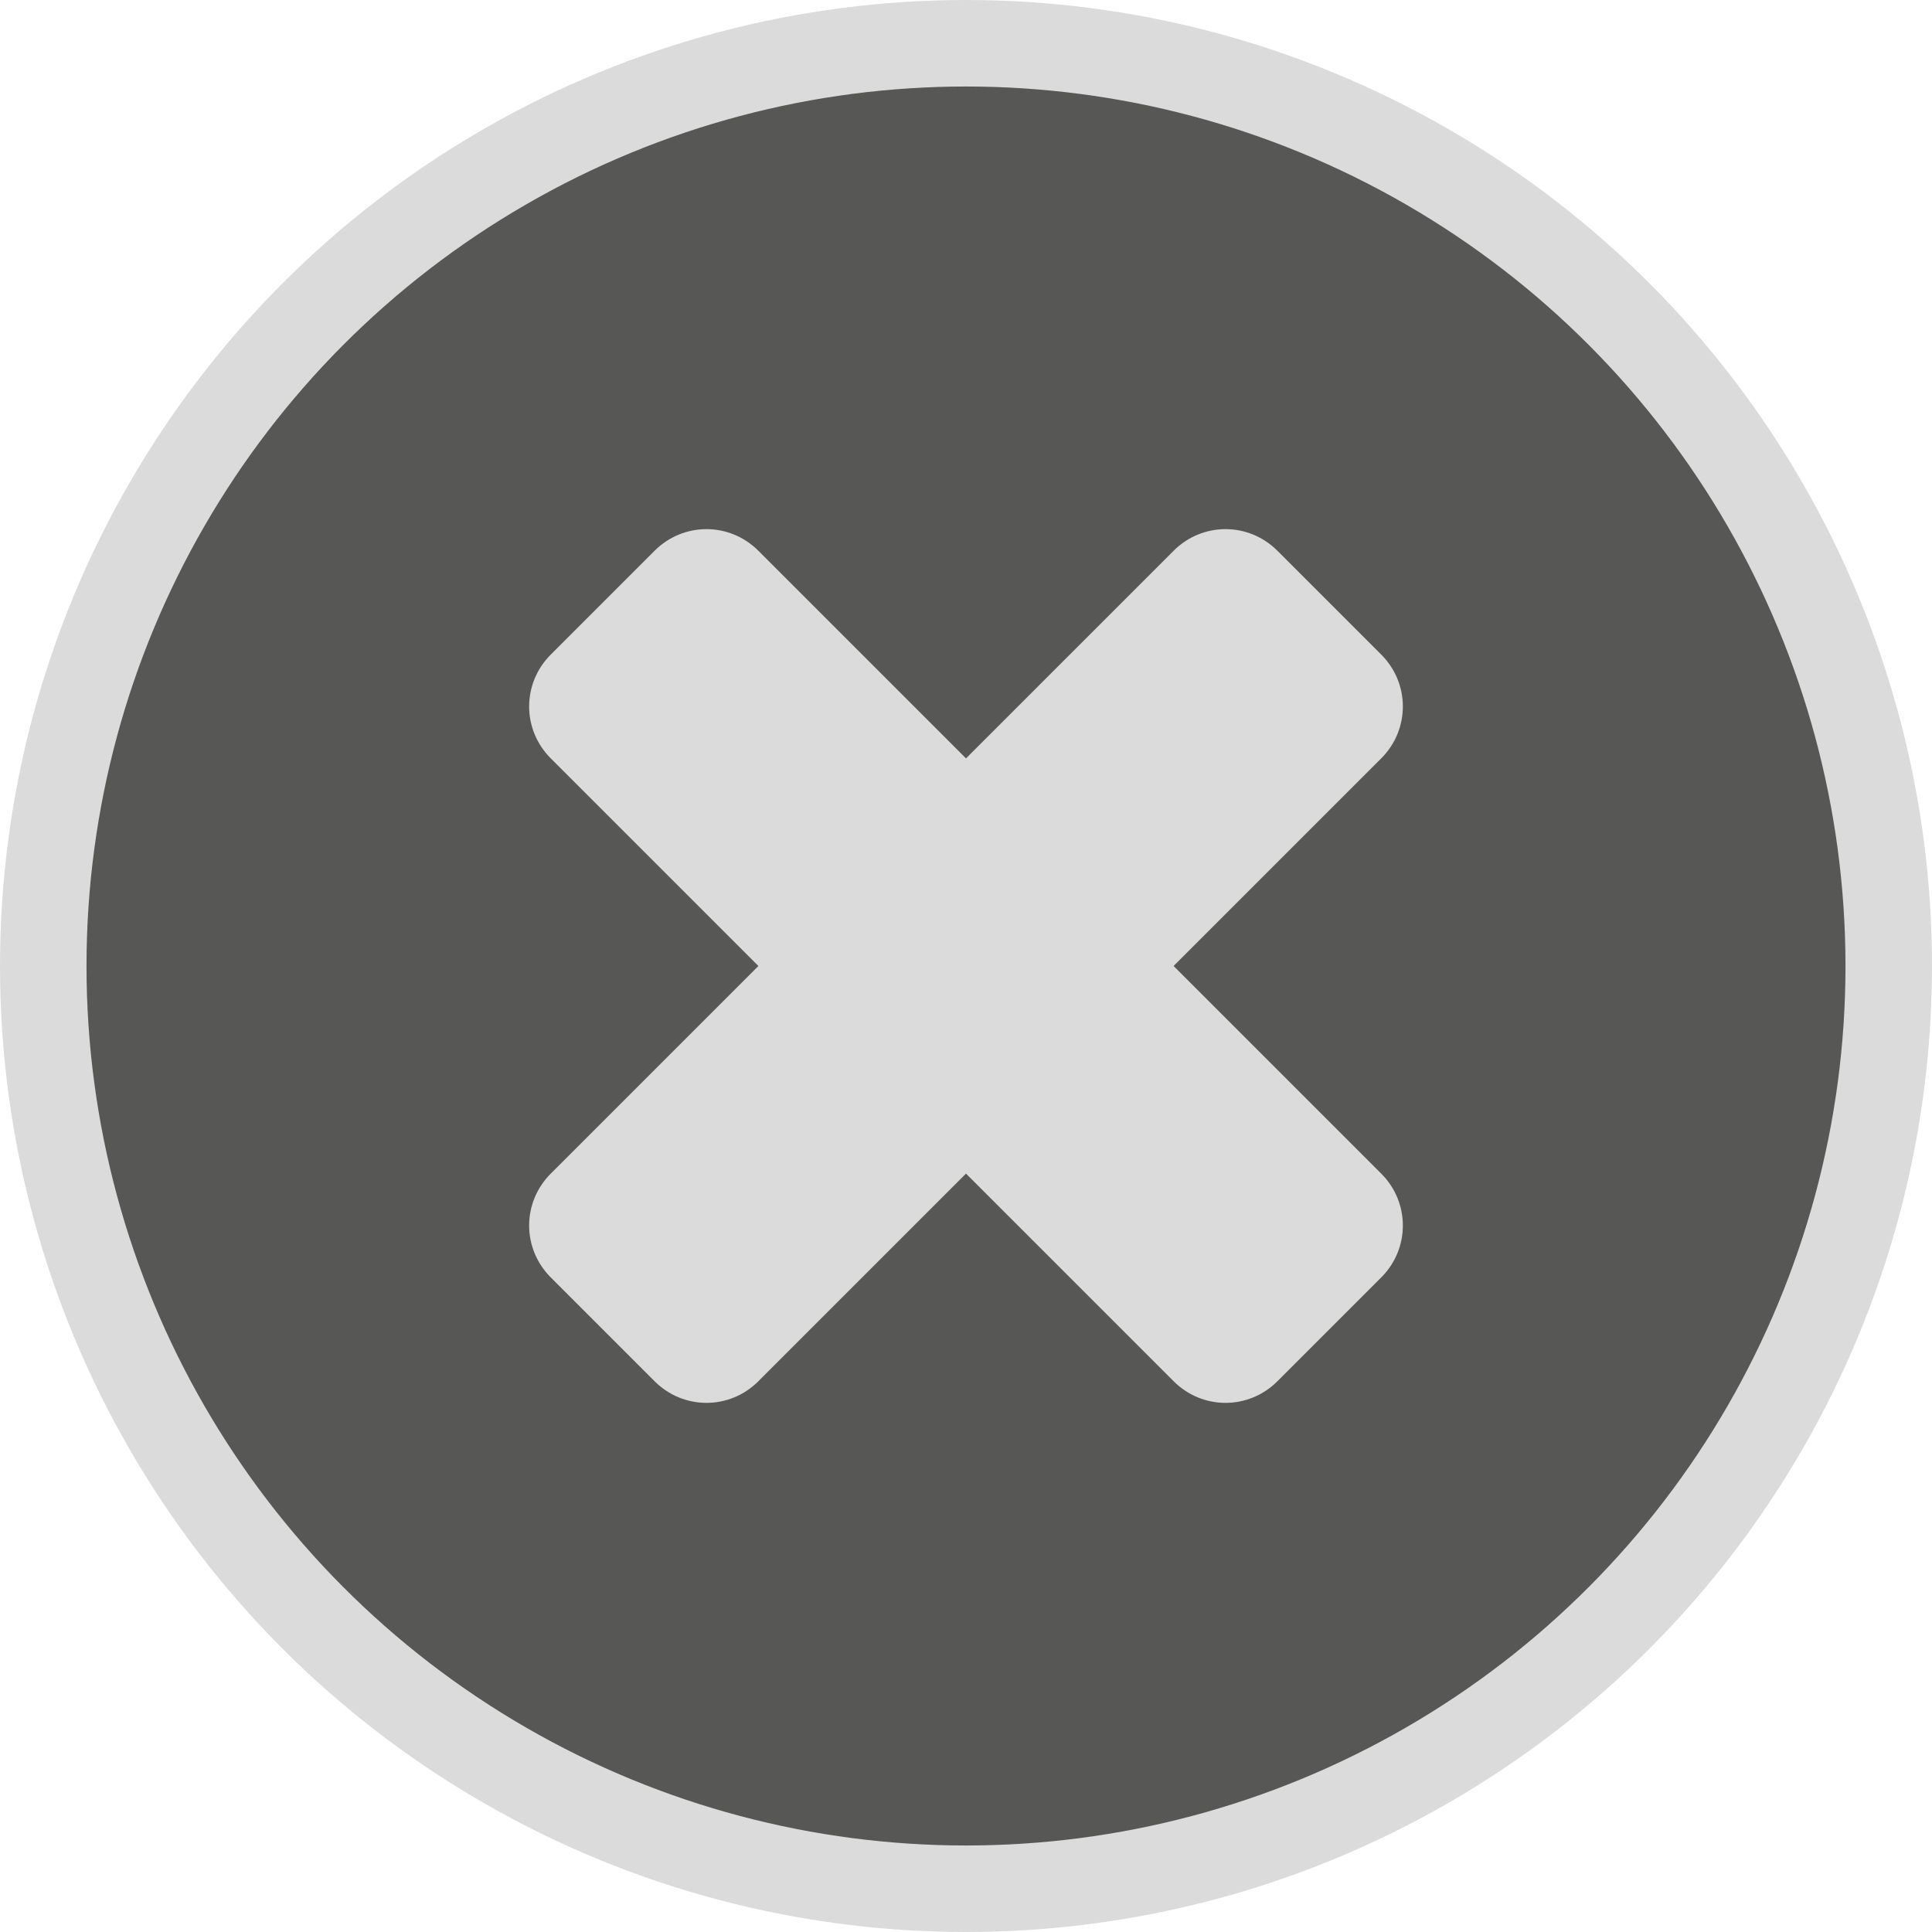
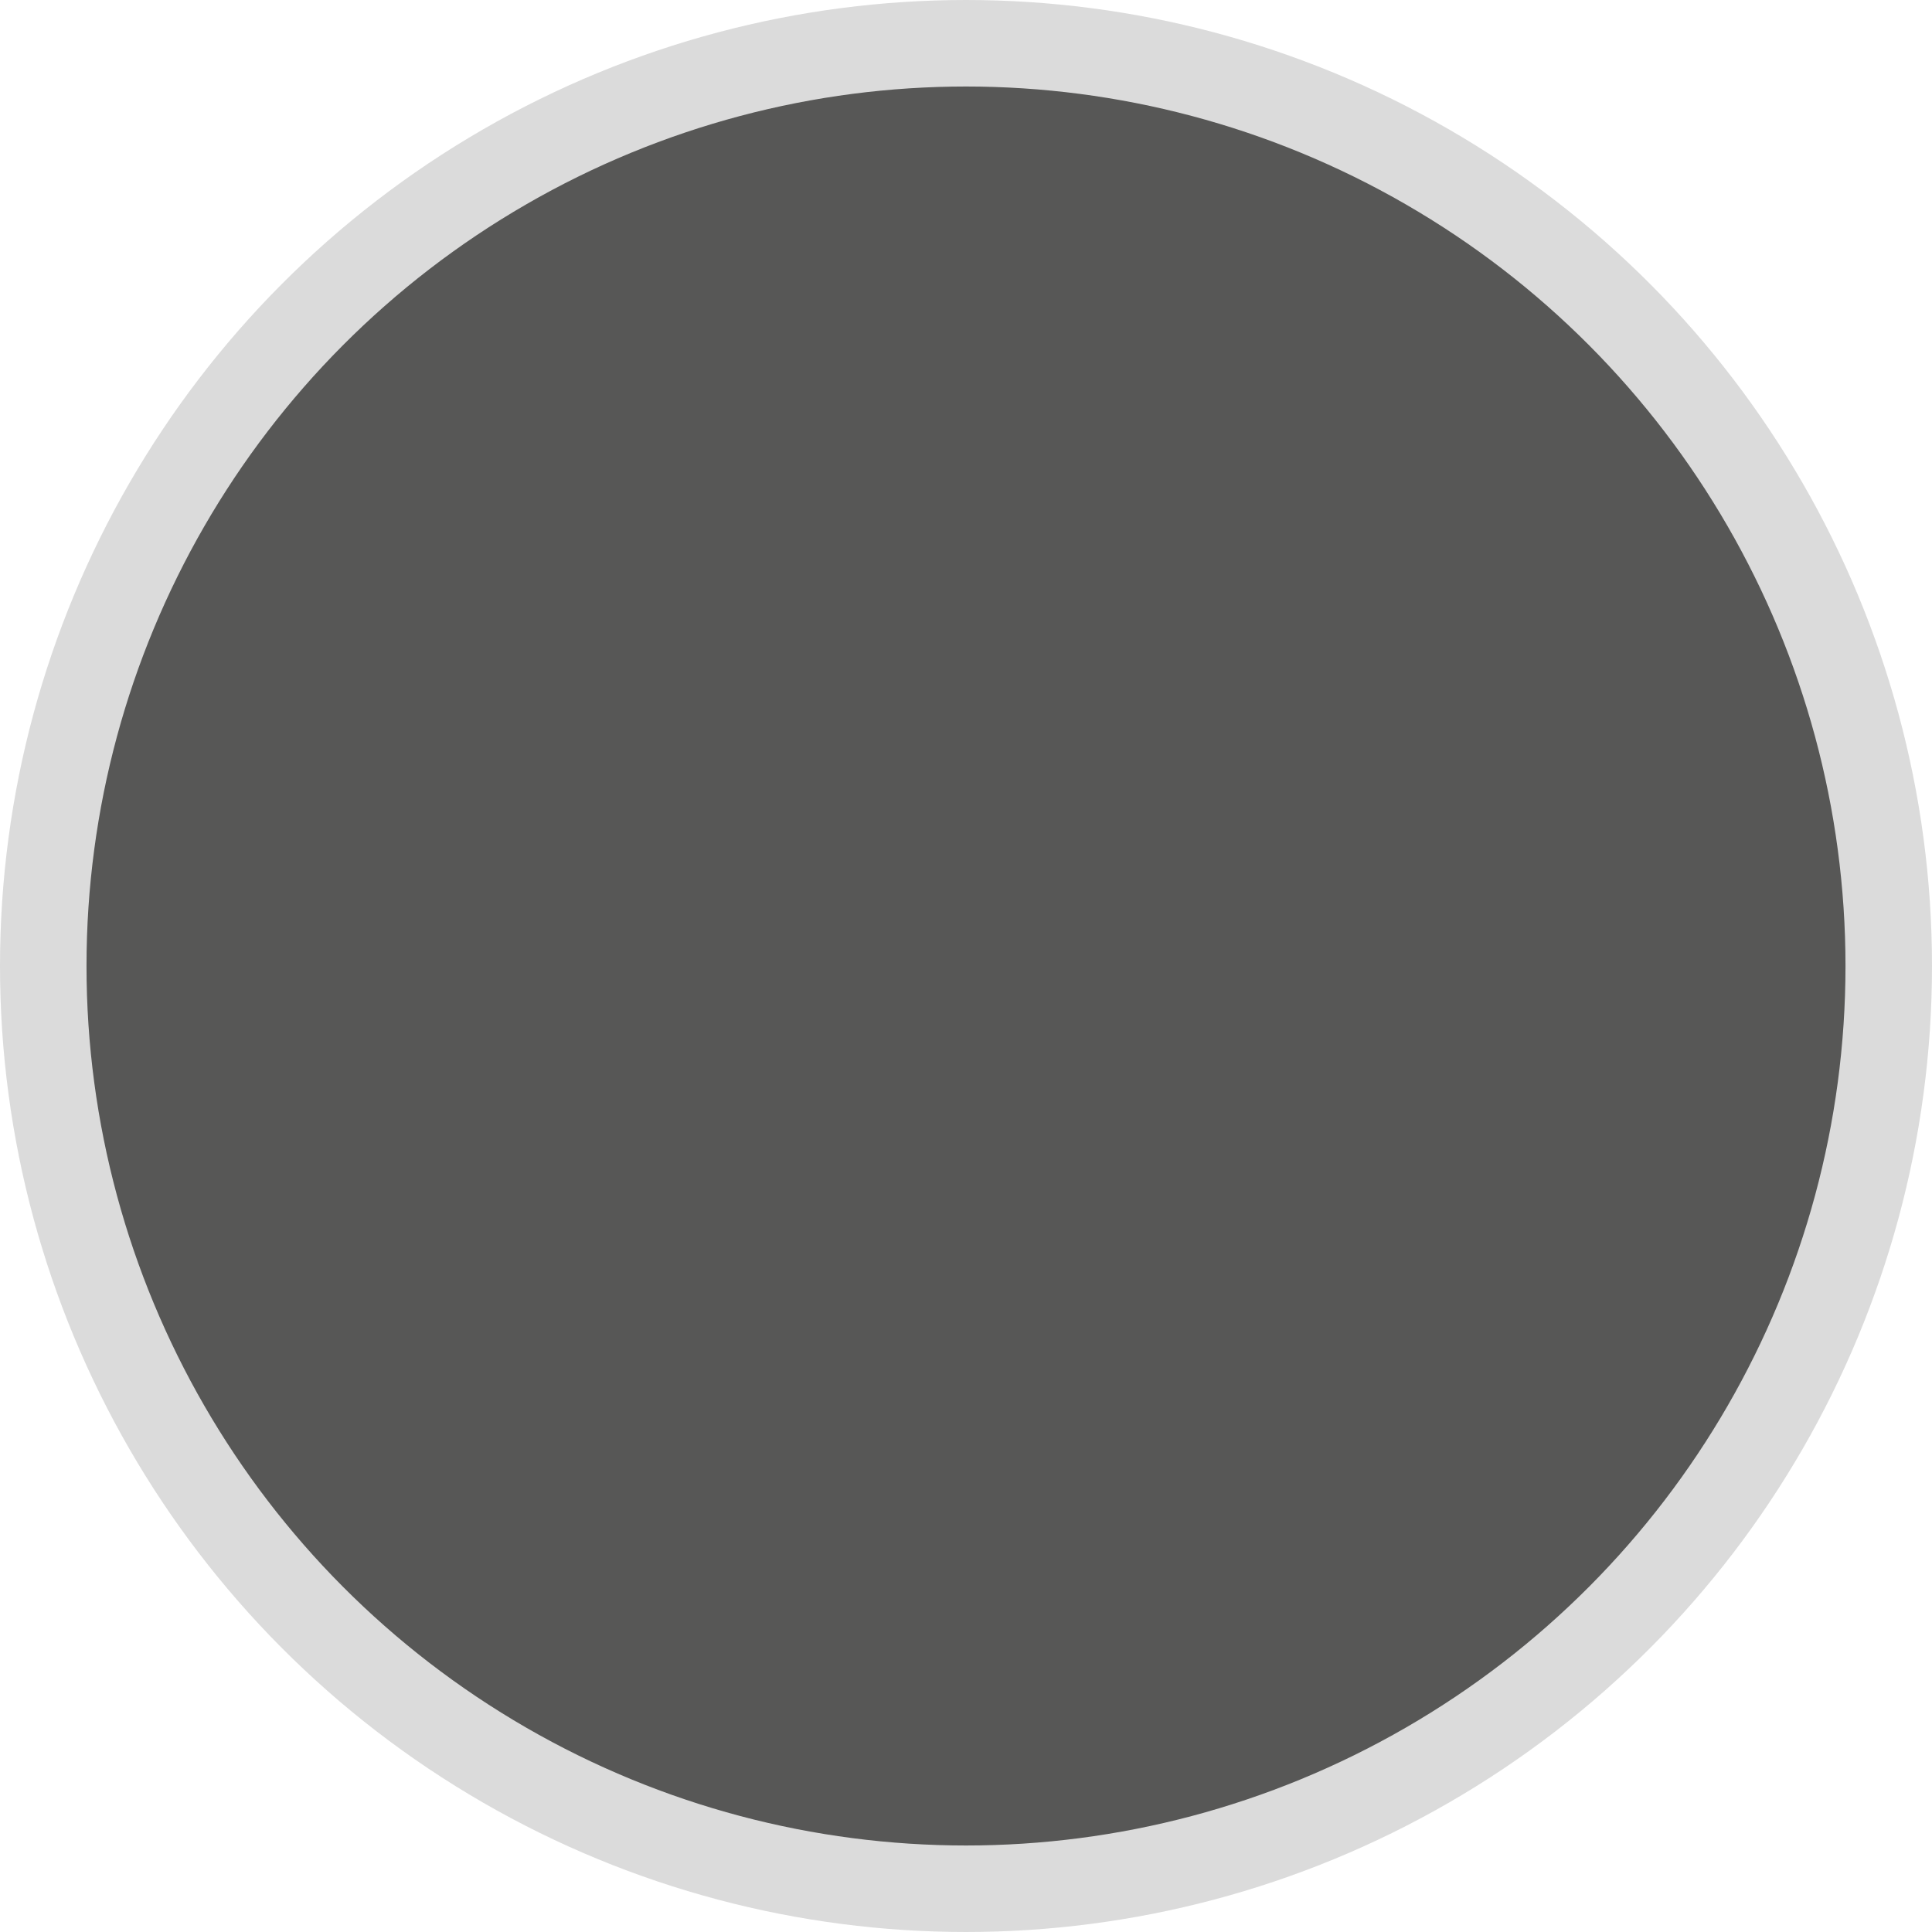
<svg xmlns="http://www.w3.org/2000/svg" version="1.1" id="Capa_1" x="0px" y="0px" viewBox="0 0 67 67" style="enable-background:new 0 0 67 67;" xml:space="preserve">
  <style type="text/css">
	.st0{fill:#575756;stroke:#DBDBDB;stroke-width:3;stroke-miterlimit:10;}
	.st1{fill:#DBDBDB;}
</style>
  <circle class="st0" cx="33.5" cy="33.5" r="32" />
-   <path class="st1" d="M40.7,33.5l7.2-7.2c1-1,1-2.6,0-3.6l-3.6-3.6c-1-1-2.6-1-3.6,0l-7.2,7.2l-7.2-7.2c-1-1-2.6-1-3.6,0l-3.6,3.6  c-1,1-1,2.6,0,3.6l7.2,7.2l-7.2,7.2c-1,1-1,2.6,0,3.6l3.6,3.6c1,1,2.6,1,3.6,0l7.2-7.2l7.2,7.2c1,1,2.6,1,3.6,0l3.6-3.6  c1-1,1-2.6,0-3.6L40.7,33.5z" />
</svg>